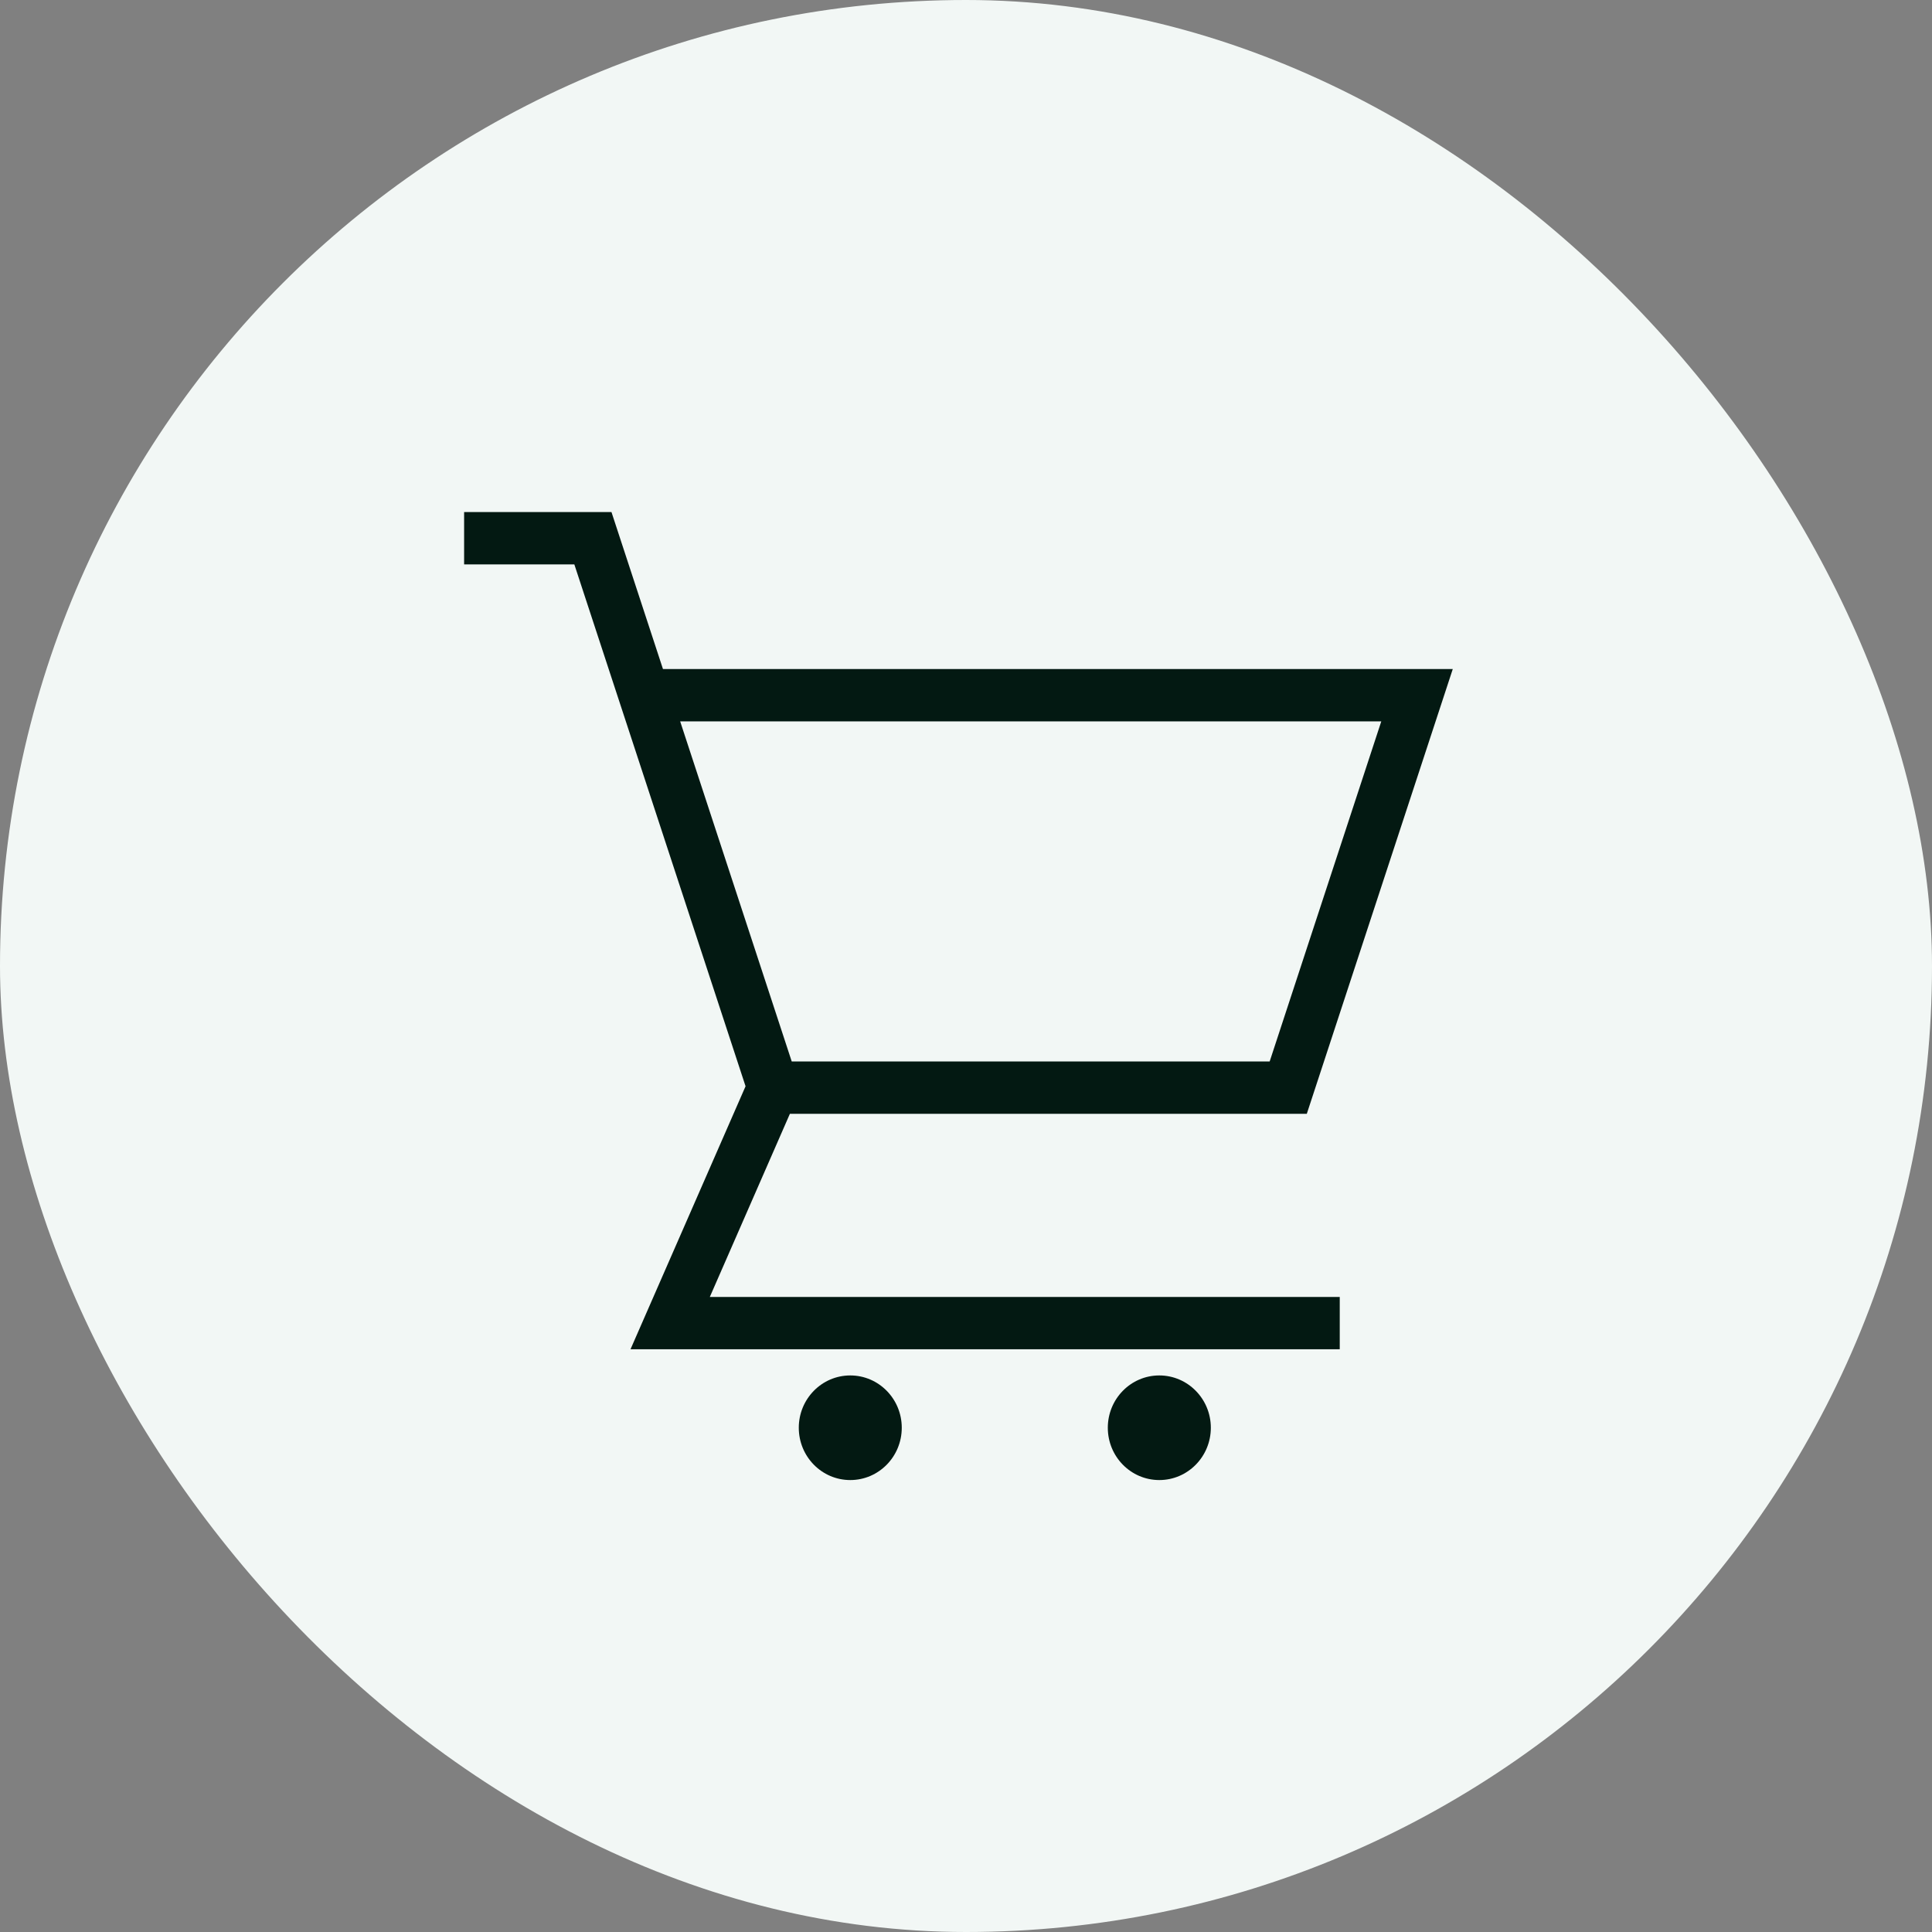
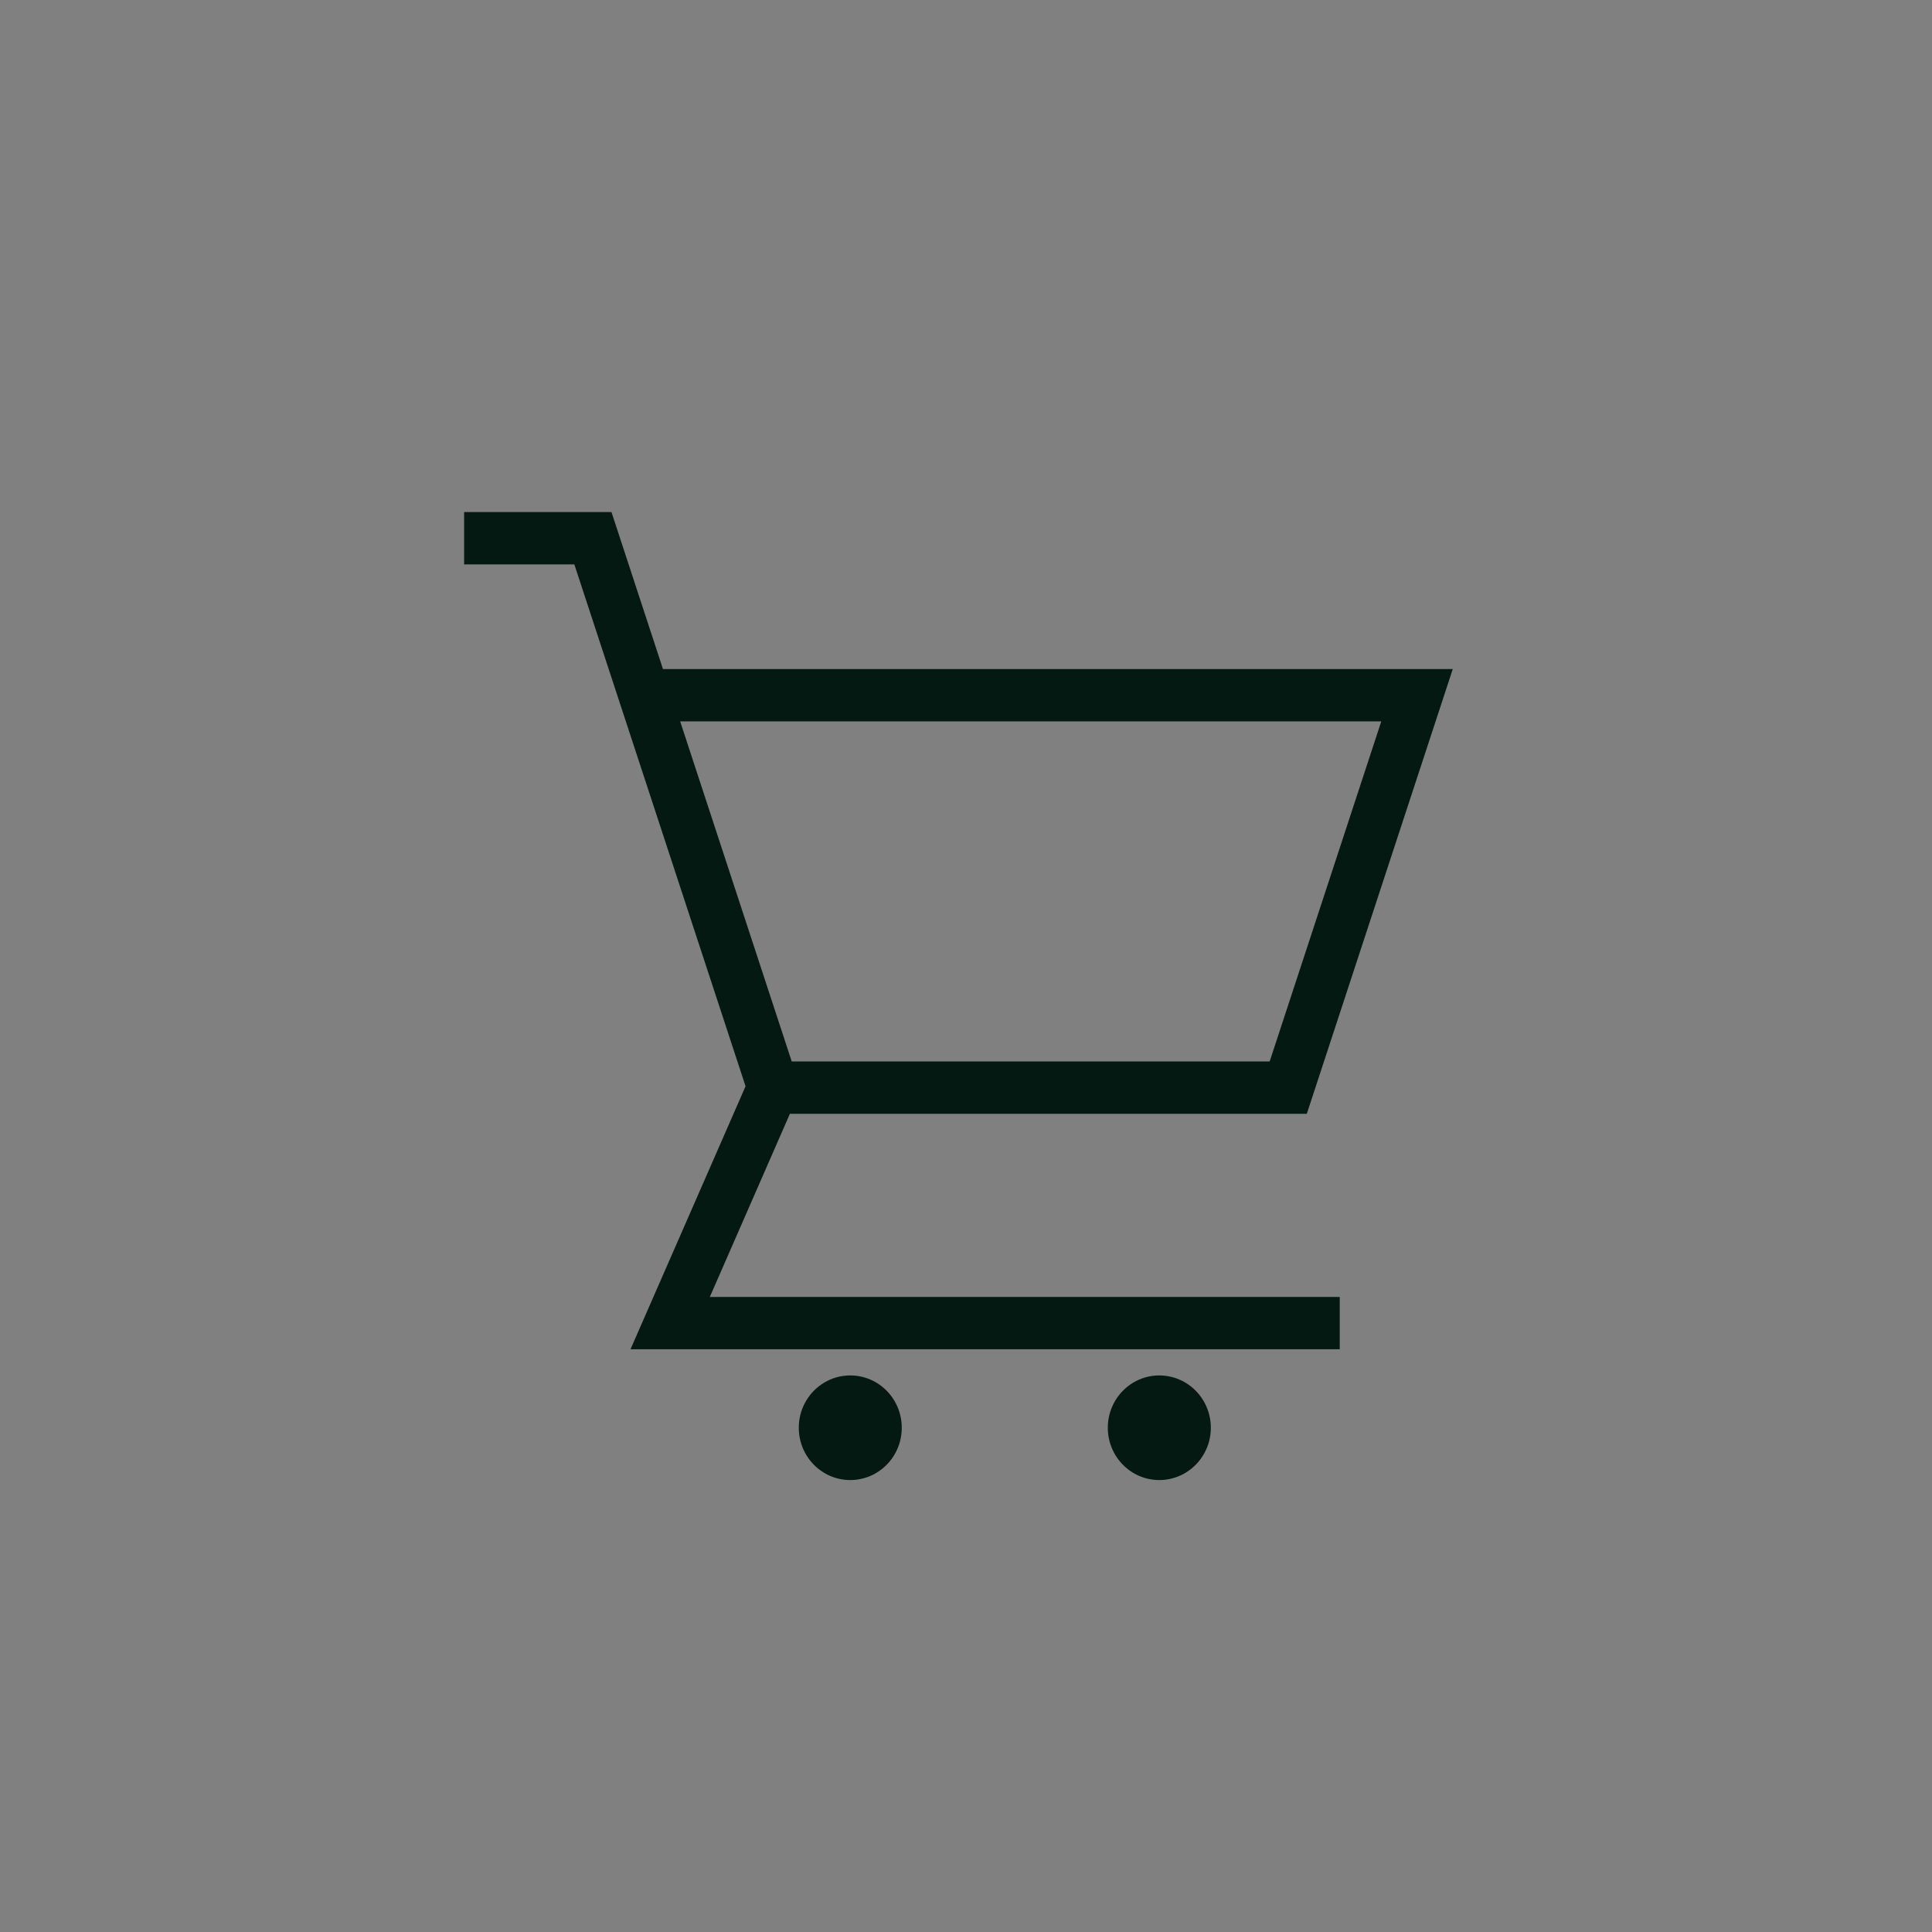
<svg xmlns="http://www.w3.org/2000/svg" width="40" height="40" viewBox="0 0 40 40" fill="none">
  <rect x="0" y="0" width="40" height="40" fill="#808080" stroke="none" />
-   <rect width="40" height="40" rx="20" fill="#F2F7F5" />
  <path d="M27.056 23.06L30.078 13.852H13.726L12.66 10.602H9.609V11.685H11.891L15.436 22.49L13.054 27.935H27.738V26.852H14.696L16.354 23.06H27.056ZM28.598 14.935L26.287 21.977H16.392L14.082 14.935H28.598Z" fill="#031912" />
  <path d="M17.604 30.643C18.193 30.643 18.67 30.158 18.67 29.56C18.67 28.962 18.193 28.477 17.604 28.477C17.015 28.477 16.538 28.962 16.538 29.56C16.538 30.158 17.015 30.643 17.604 30.643Z" fill="#031912" />
  <path d="M24.002 30.643C24.591 30.643 25.069 30.158 25.069 29.56C25.069 28.962 24.591 28.477 24.002 28.477C23.413 28.477 22.936 28.962 22.936 29.56C22.936 30.158 23.413 30.643 24.002 30.643Z" fill="#031912" />
</svg>